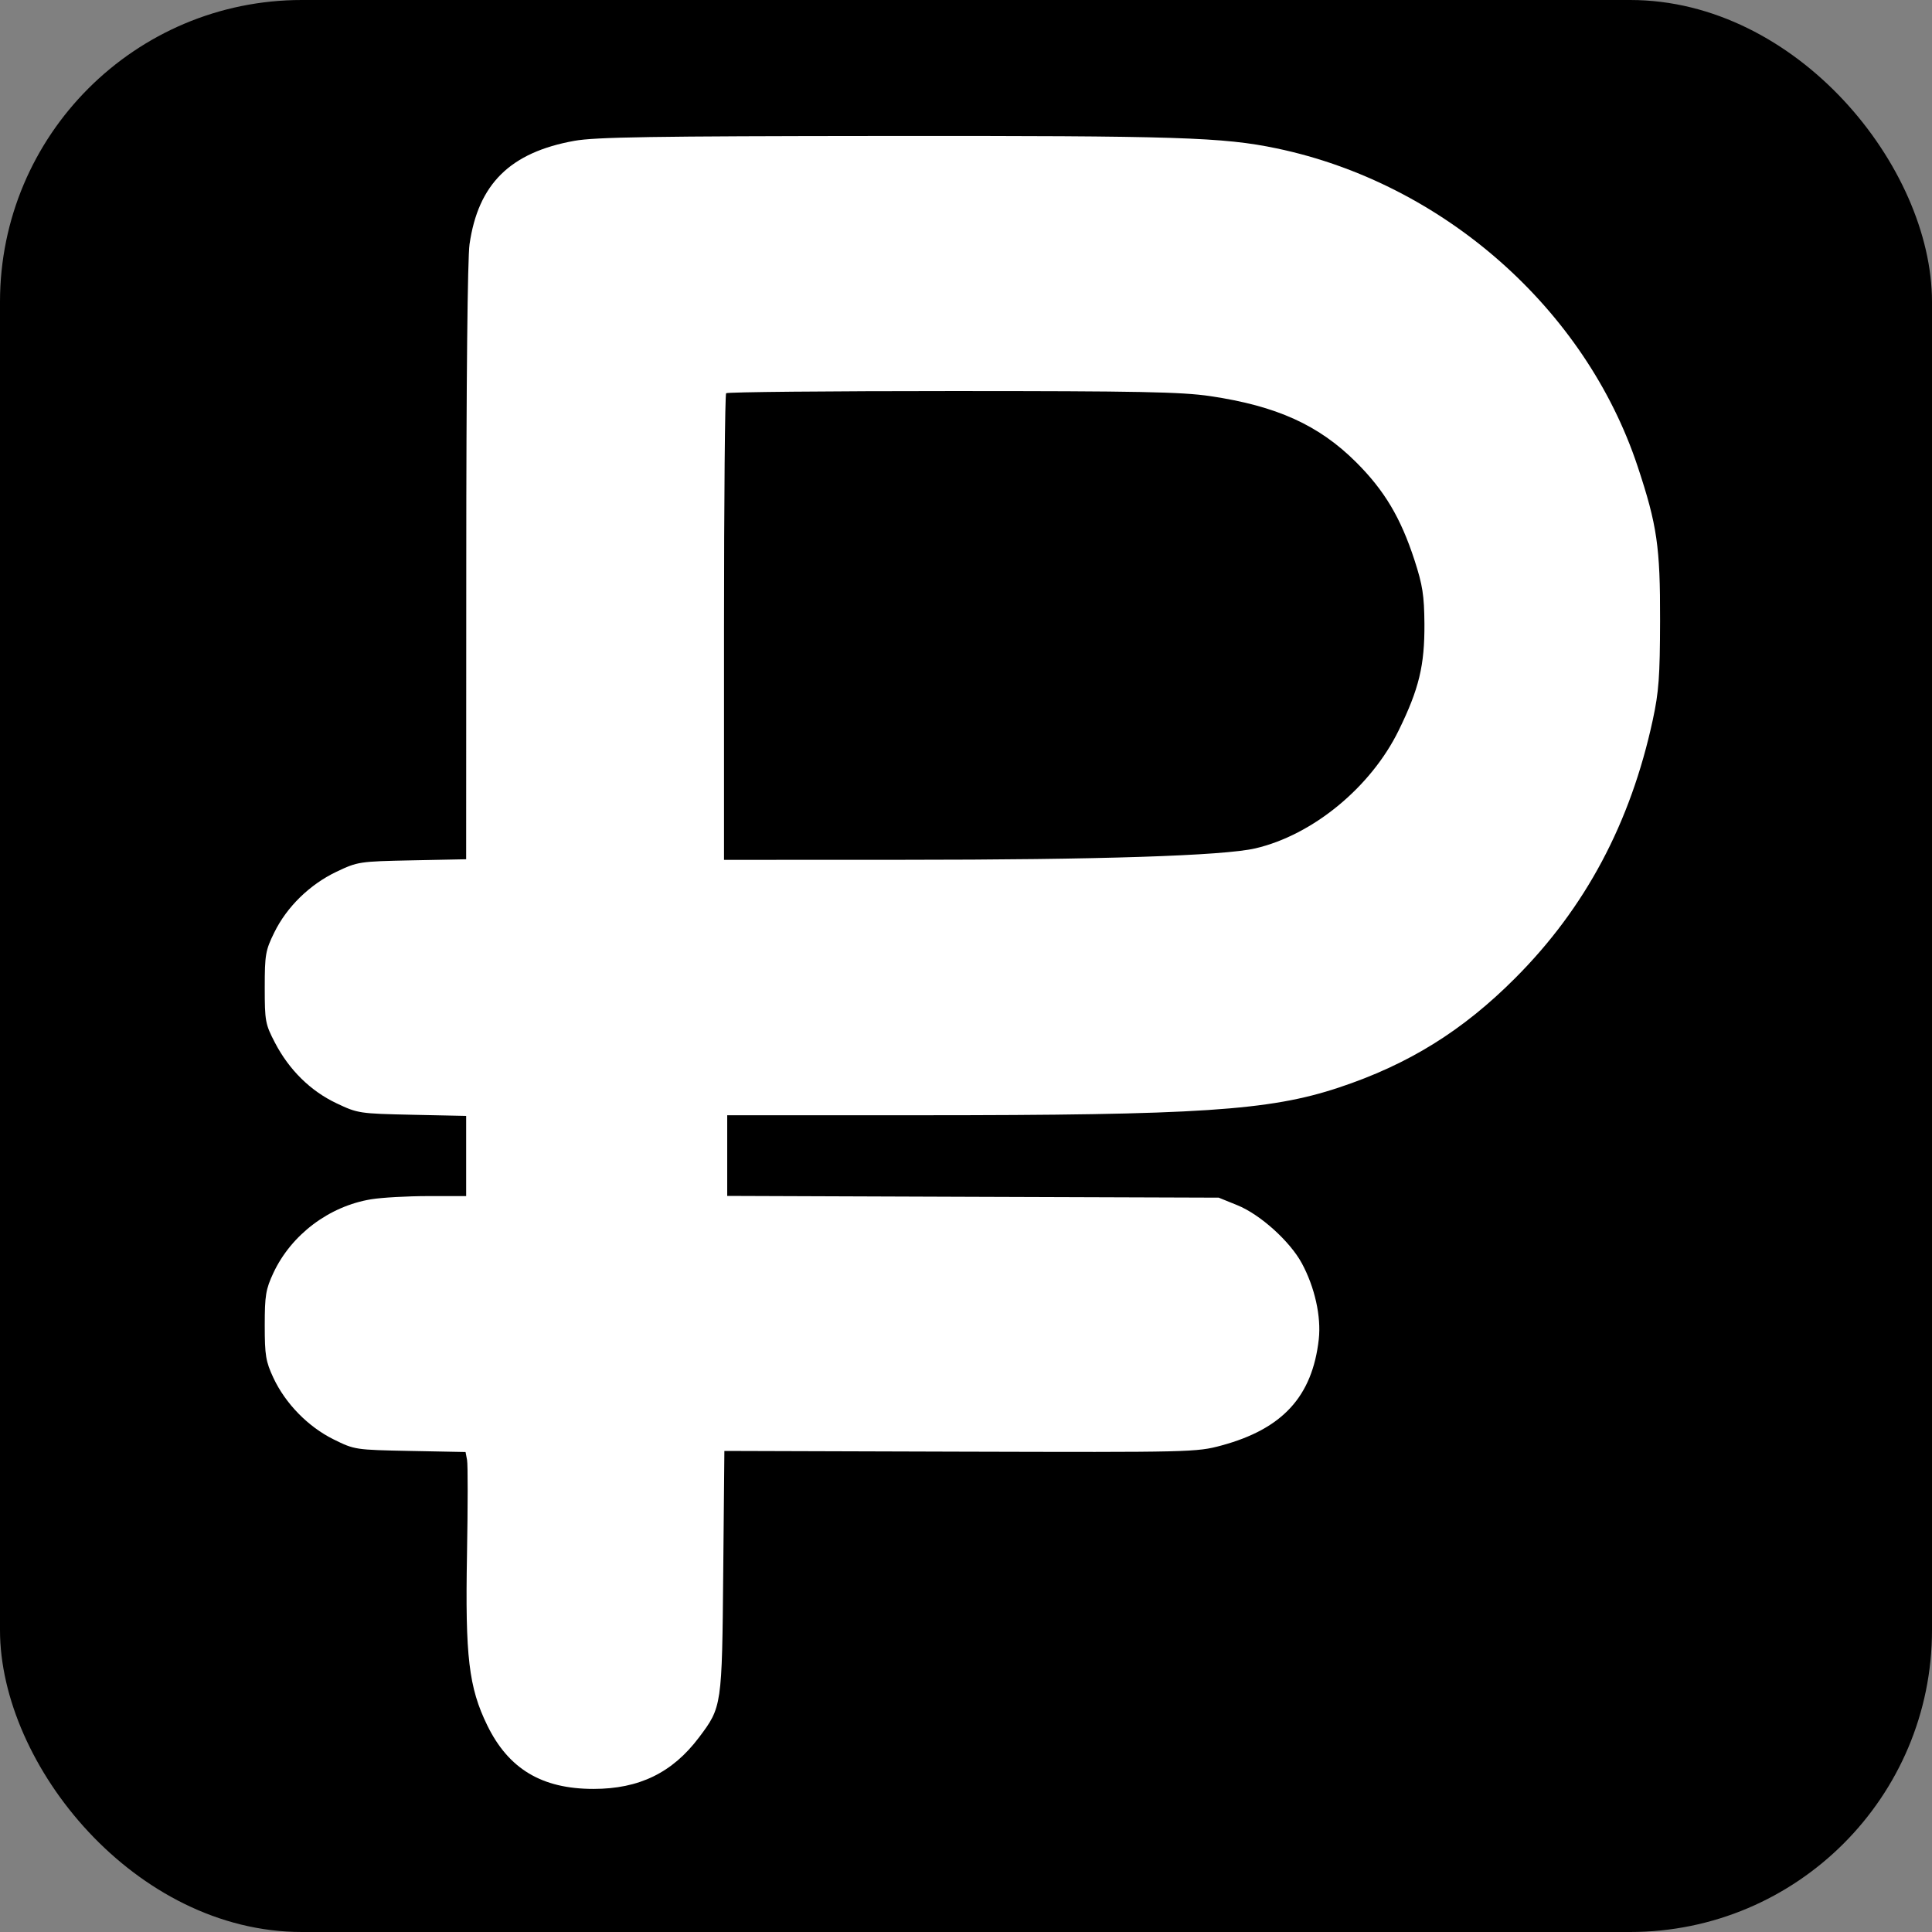
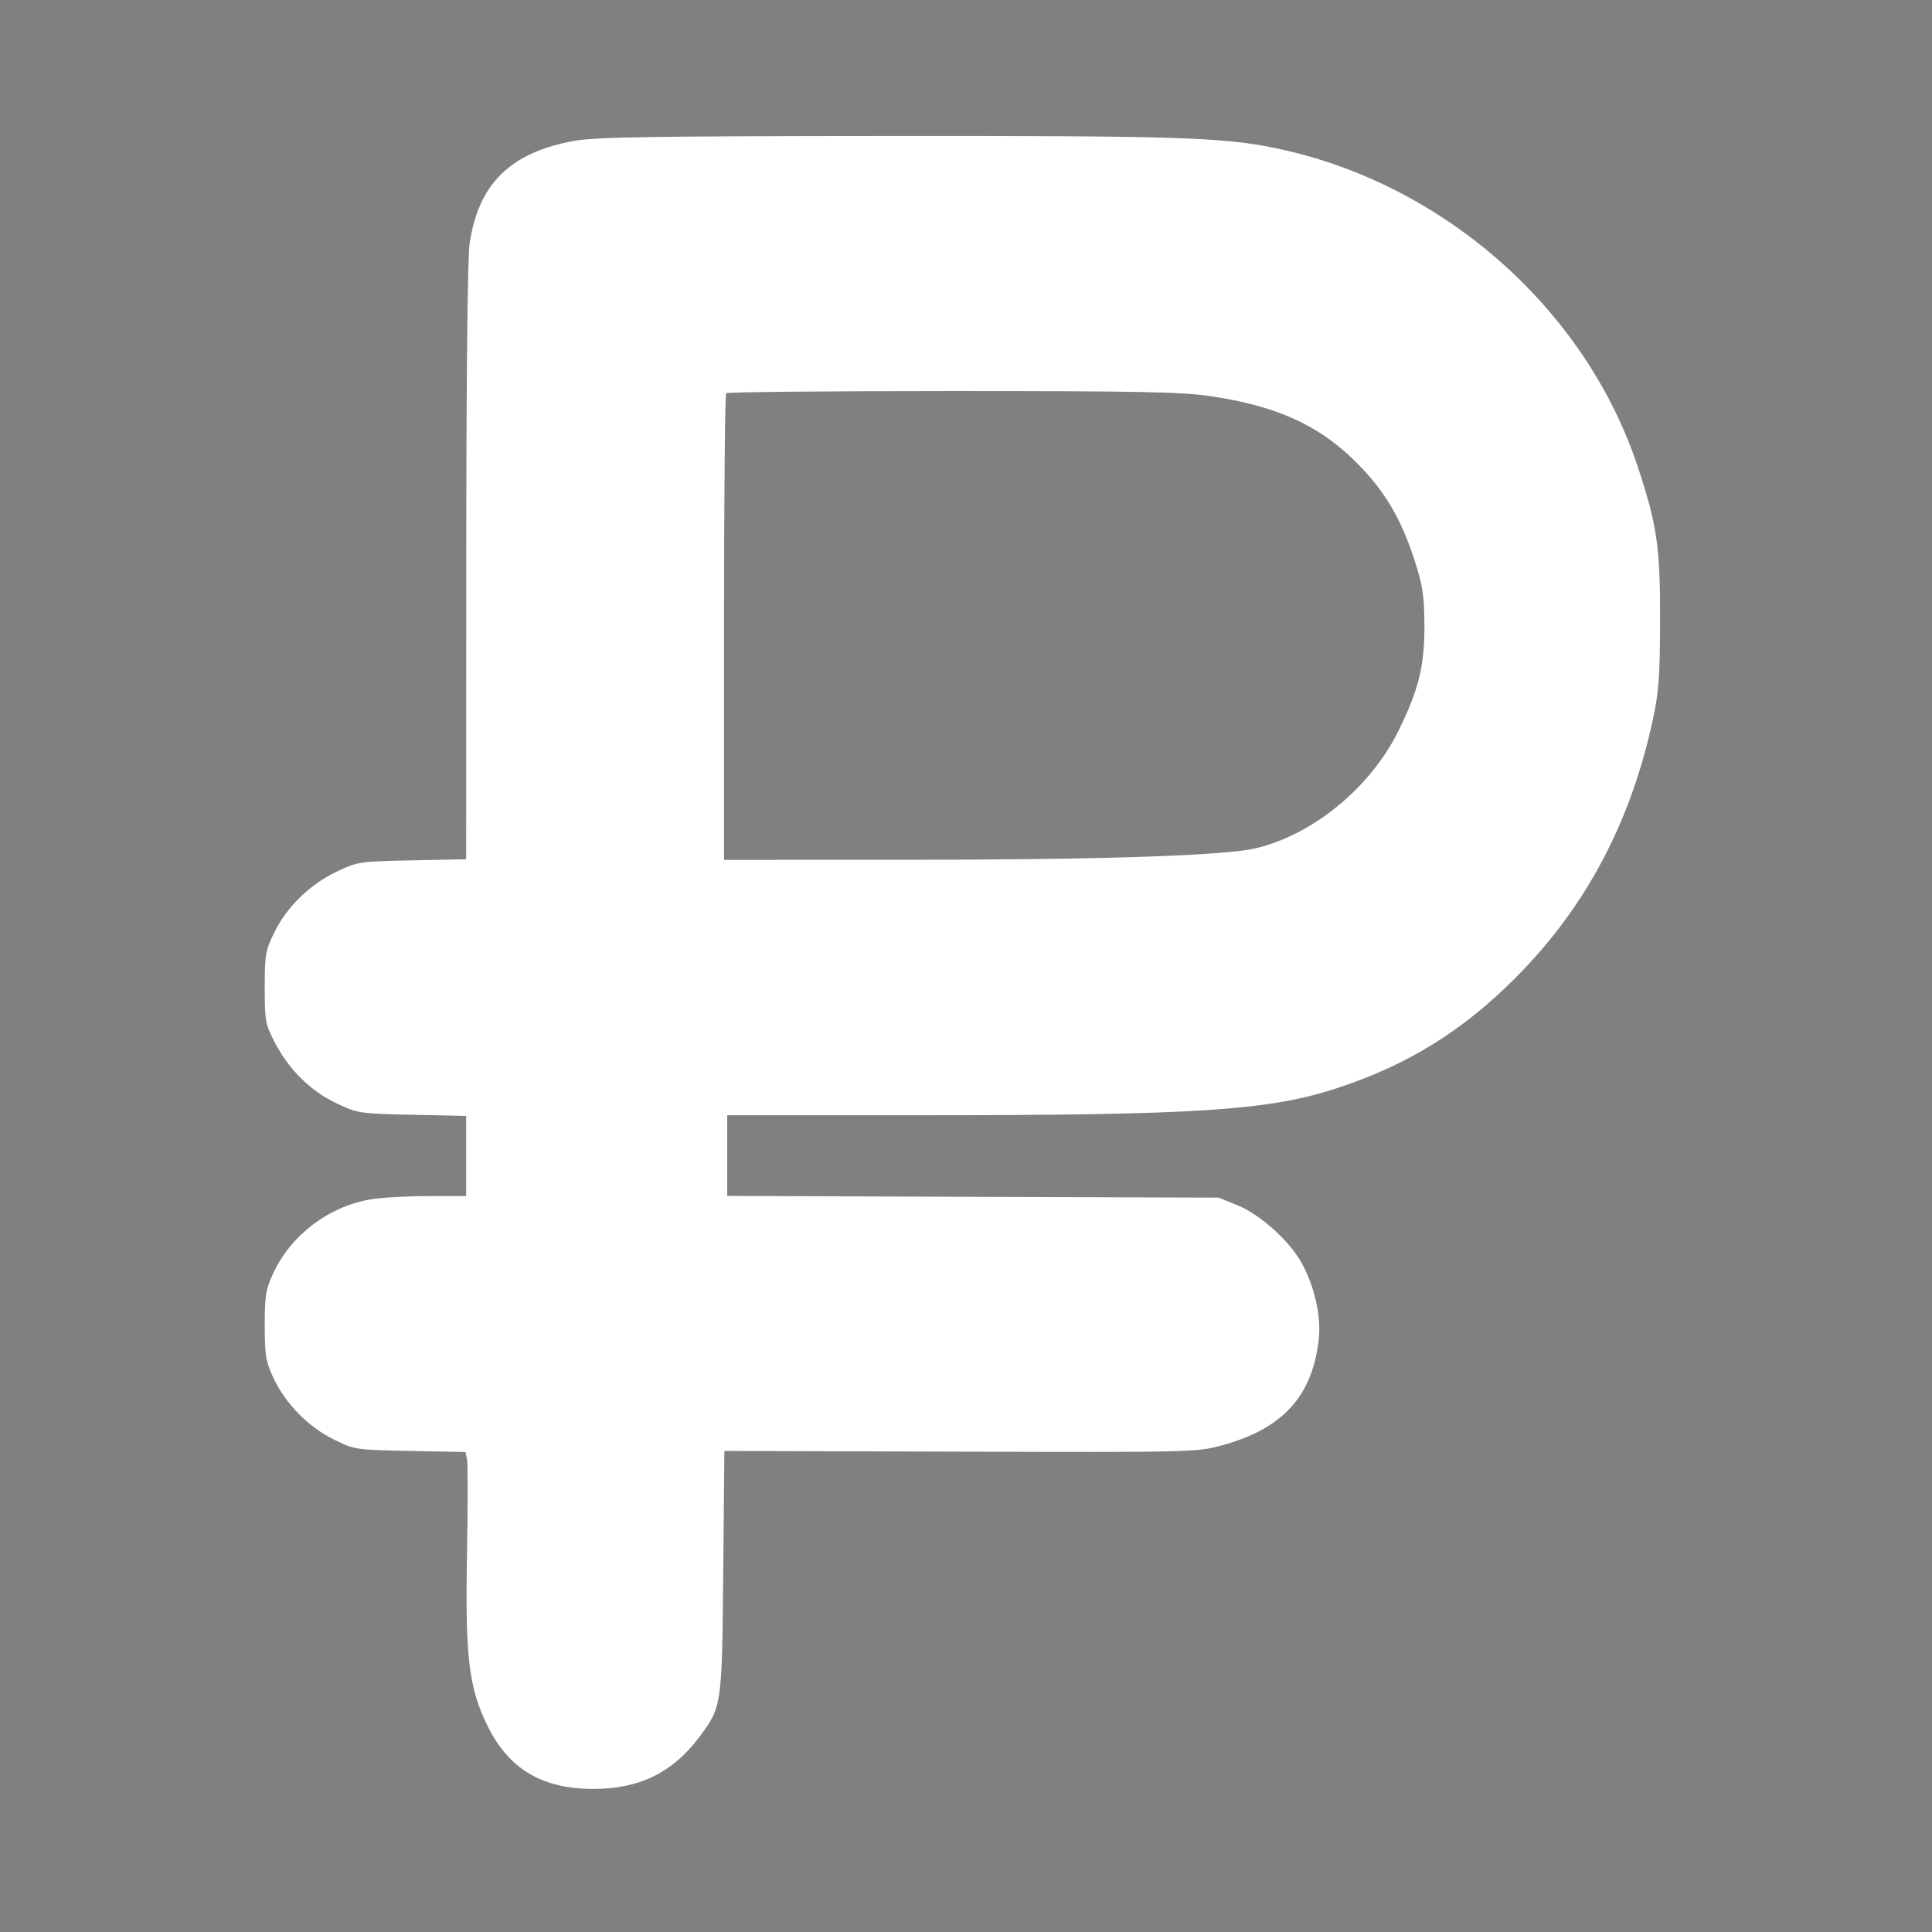
<svg xmlns="http://www.w3.org/2000/svg" width="32" height="32" viewBox="0 0 32 32" fill="none">
  <rect x="0" y="0" width="32" height="32" fill="#808080" stroke="none" />
-   <rect width="32" height="32" rx="5" fill="black" />
  <path fill-rule="evenodd" clip-rule="evenodd" d="M9.511 2.333C8.449 2.525 7.921 3.047 7.777 4.045C7.744 4.27 7.723 6.34 7.723 9.324L7.721 14.232L6.827 14.25C5.95 14.268 5.927 14.271 5.573 14.439C5.13 14.65 4.75 15.021 4.542 15.447C4.397 15.742 4.385 15.814 4.385 16.357C4.385 16.915 4.394 16.963 4.555 17.272C4.79 17.722 5.143 18.07 5.574 18.274C5.926 18.441 5.952 18.445 6.827 18.464L7.721 18.483V19.147V19.811L7.094 19.811C6.749 19.811 6.323 19.835 6.147 19.864C5.451 19.978 4.825 20.45 4.528 21.084C4.402 21.355 4.385 21.455 4.385 21.953C4.385 22.451 4.402 22.55 4.528 22.821C4.728 23.248 5.103 23.632 5.526 23.841C5.874 24.013 5.884 24.014 6.794 24.032L7.711 24.05L7.736 24.182C7.75 24.255 7.749 24.957 7.735 25.744C7.704 27.439 7.764 27.948 8.07 28.576C8.423 29.299 8.974 29.63 9.83 29.63C10.587 29.63 11.137 29.362 11.577 28.778C11.957 28.273 11.959 28.262 11.979 26.031L11.998 24.032L15.905 24.044C19.734 24.055 19.82 24.053 20.23 23.942C21.243 23.668 21.736 23.13 21.843 22.184C21.885 21.805 21.777 21.321 21.562 20.923C21.364 20.558 20.872 20.115 20.494 19.962L20.186 19.837L16.115 19.823L12.045 19.808V19.14V18.472H15.21C19.858 18.472 21.026 18.395 22.173 18.014C23.328 17.631 24.227 17.073 25.099 16.198C26.259 15.035 27.006 13.633 27.375 11.925C27.475 11.461 27.494 11.207 27.496 10.279C27.499 9.056 27.447 8.698 27.125 7.727C26.258 5.112 23.901 3.035 21.147 2.458C20.26 2.272 19.498 2.248 14.661 2.252C10.796 2.255 9.859 2.27 9.511 2.333ZM20.045 6.561C21.145 6.724 21.843 7.04 22.459 7.653C22.93 8.122 23.2 8.575 23.429 9.279C23.563 9.692 23.589 9.86 23.593 10.332C23.597 11.022 23.504 11.409 23.167 12.097C22.706 13.039 21.745 13.83 20.791 14.052C20.265 14.174 18.206 14.241 14.941 14.241L11.992 14.242V10.395C11.992 8.279 12.008 6.532 12.027 6.513C12.047 6.493 13.731 6.477 15.771 6.477C18.862 6.477 19.572 6.491 20.045 6.561Z" fill="white" />
</svg>